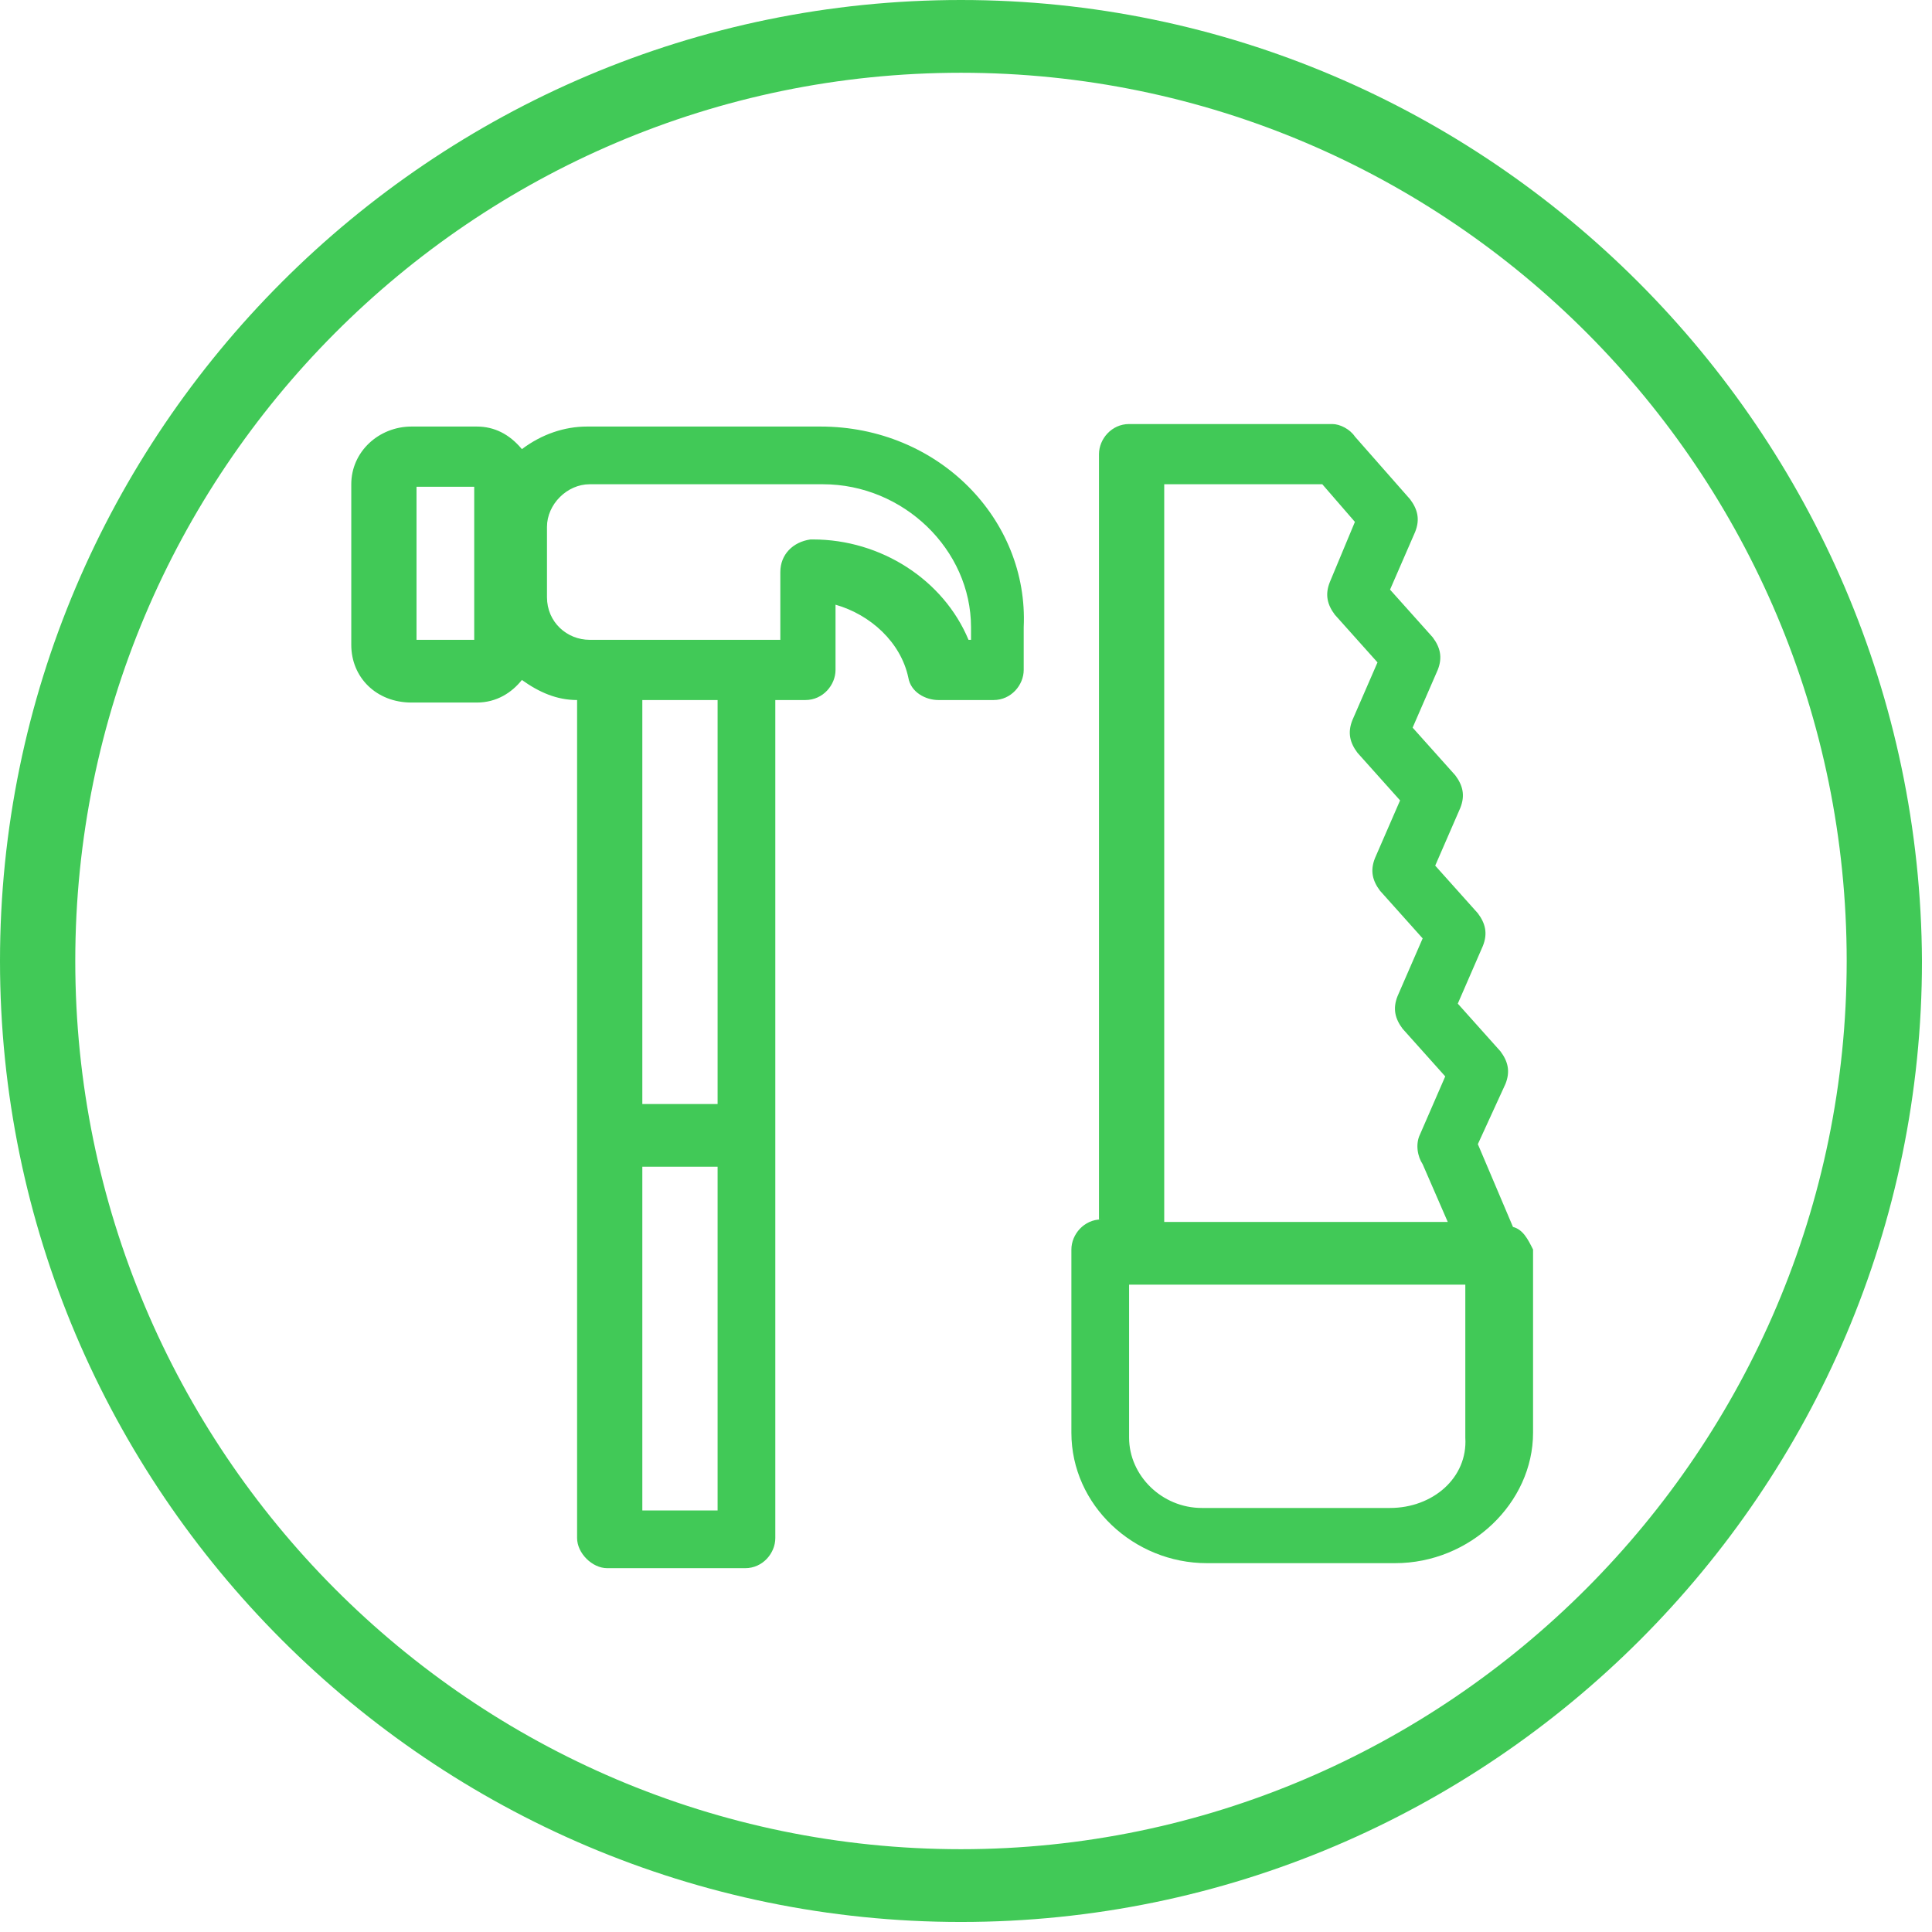
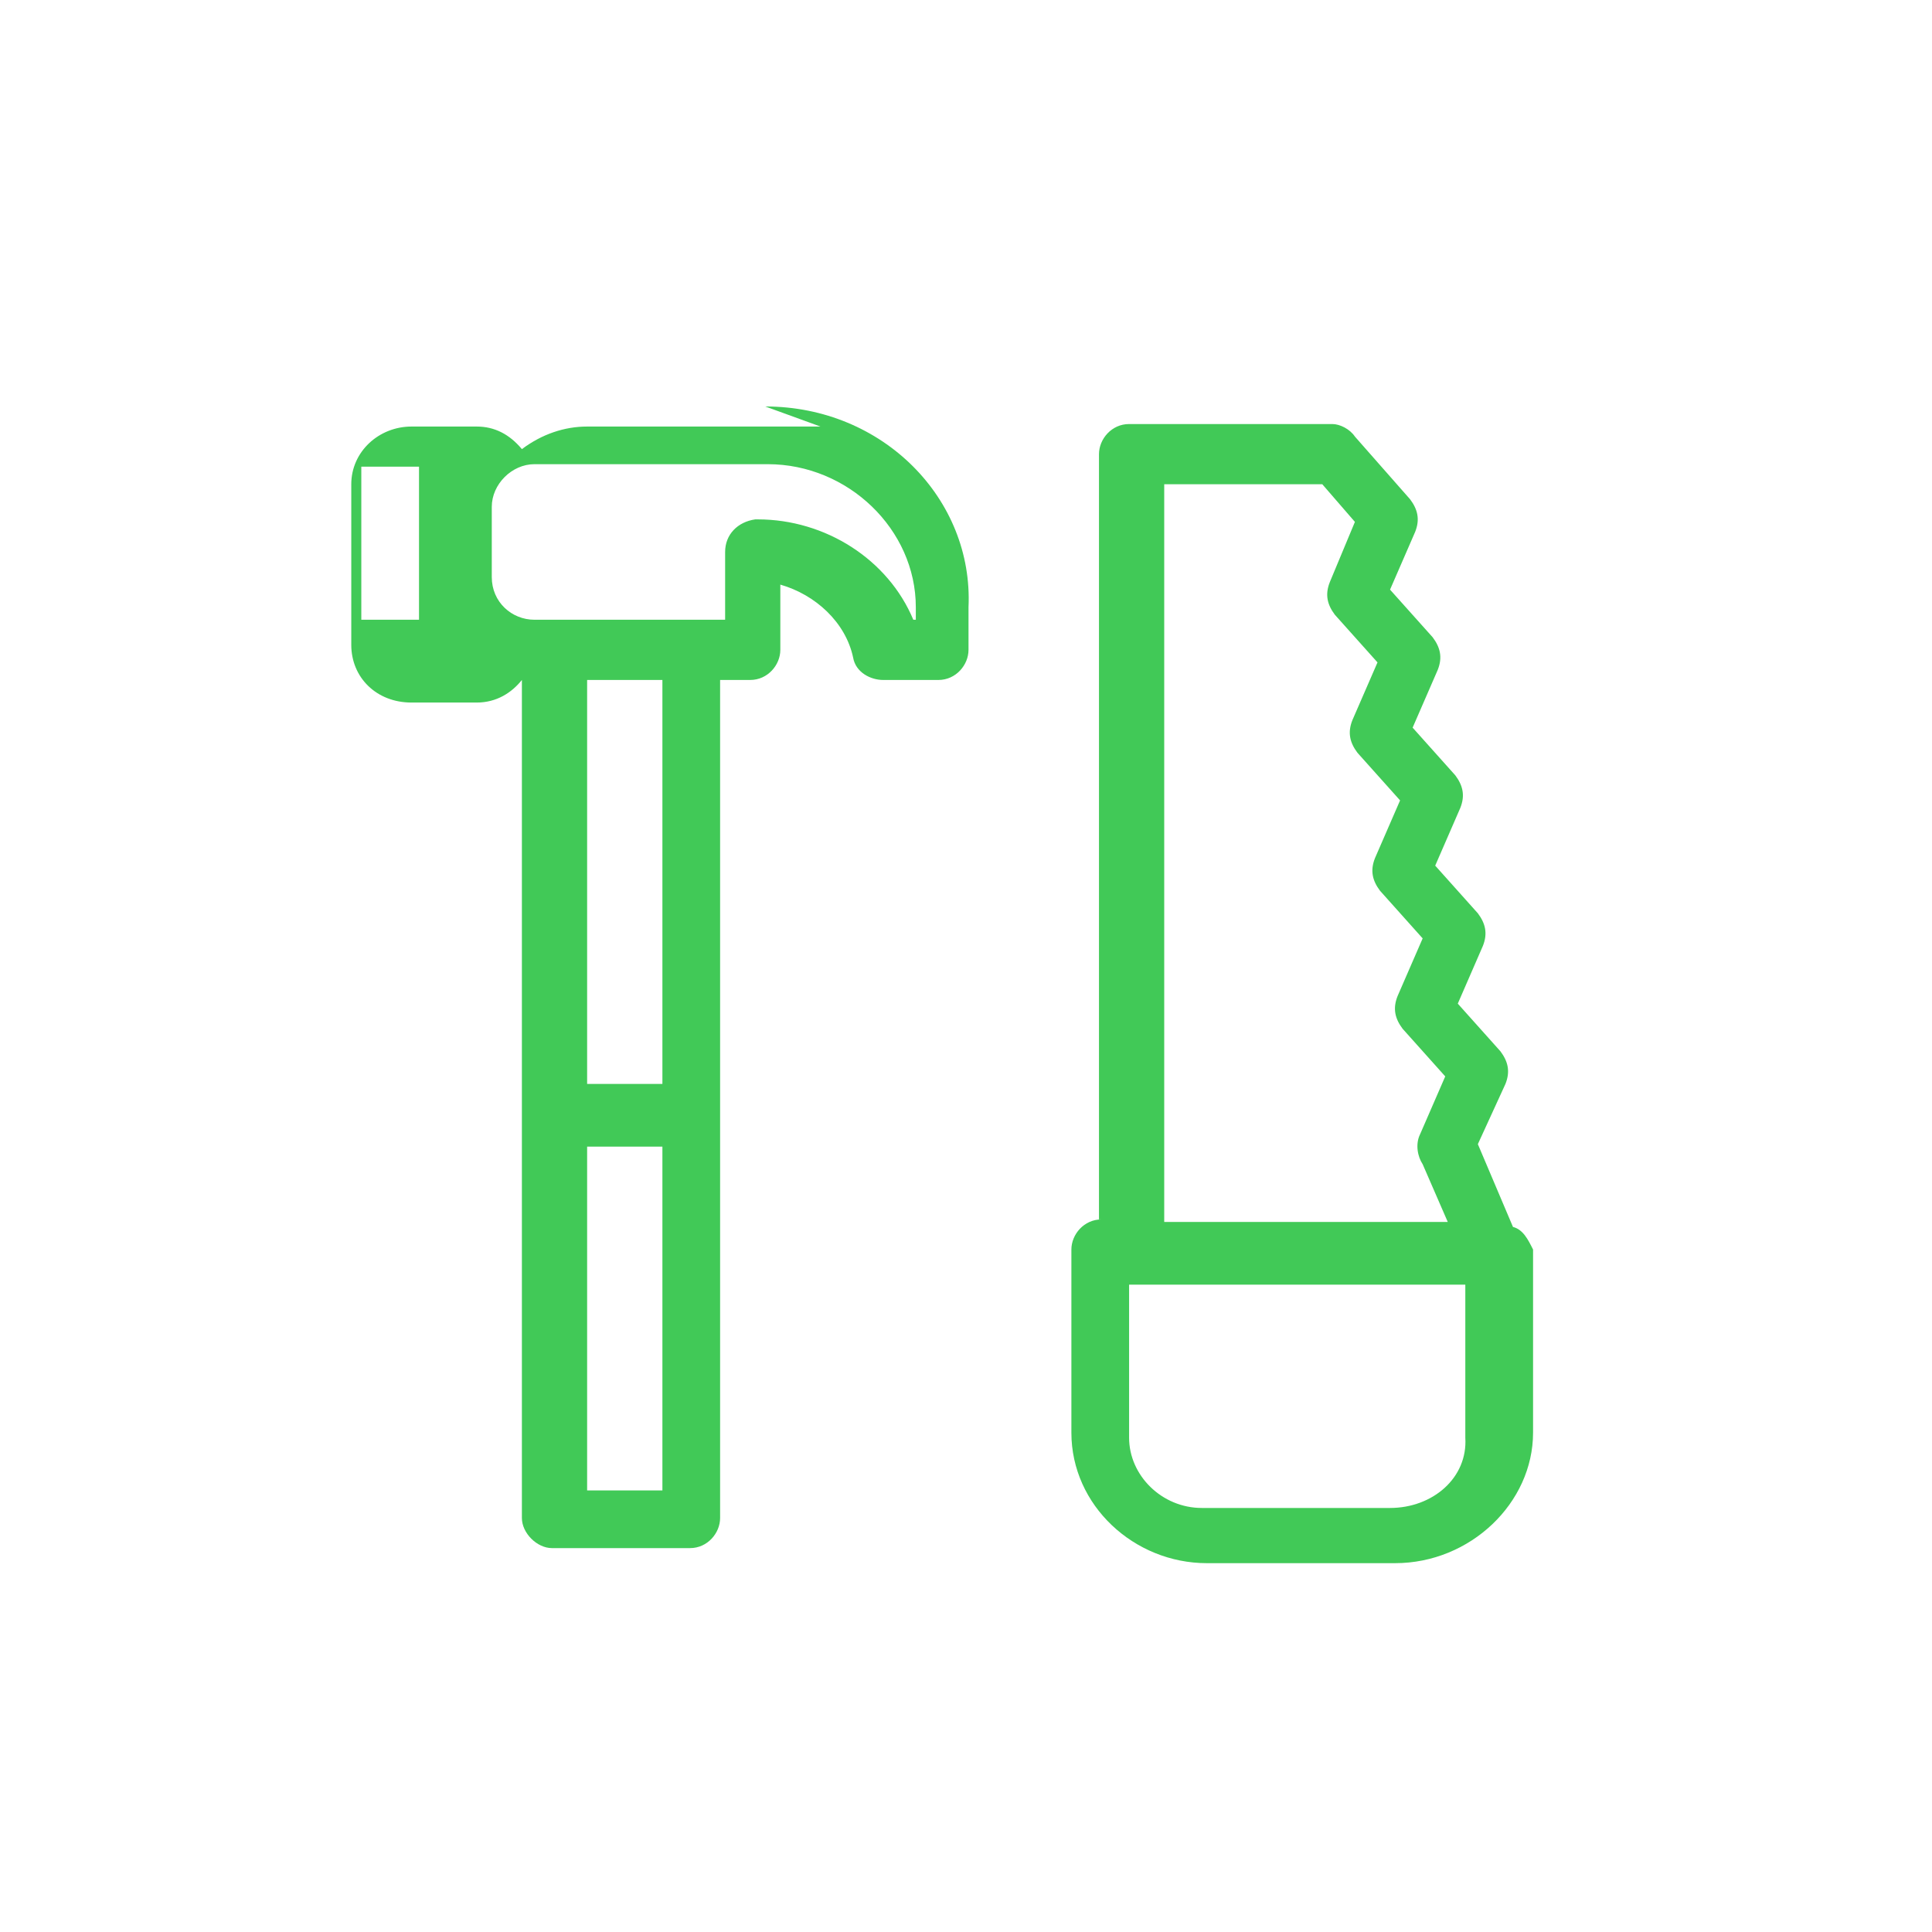
<svg xmlns="http://www.w3.org/2000/svg" width="100%" height="100%" viewBox="0 0 77 77" version="1.1" xml:space="preserve" style="fill-rule:evenodd;clip-rule:evenodd;stroke-linejoin:round;stroke-miterlimit:2;">
  <g>
    <path d="M60.3,48.9l-1.4,-3.3l1.1,-2.4c0.2,-0.5 0.1,-0.9 -0.2,-1.3l-1.7,-1.9l1,-2.3c0.2,-0.5 0.1,-0.9 -0.2,-1.3l-1.7,-1.9l1,-2.3c0.2,-0.5 0.1,-0.9 -0.2,-1.3l-1.7,-1.9l1,-2.3c0.2,-0.5 0.1,-0.9 -0.2,-1.3l-1.7,-1.9l1,-2.3c0.2,-0.5 0.1,-0.9 -0.2,-1.3l-2.2,-2.5c-0.2,-0.3 -0.6,-0.5 -0.9,-0.5l-8.1,0c-0.7,0 -1.2,0.6 -1.2,1.2l-0,30.5l0.1,0c-0.7,0 -1.2,0.6 -1.2,1.2l0,7.3c0,2.9 2.5,5.2 5.4,5.2l7.5,0c3,0 5.5,-2.4 5.5,-5.2l0,-7.3c-0.2,-0.4 -0.4,-0.8 -0.8,-0.9m-7.3,-25.7c-0.2,0.5 -0.1,0.9 0.2,1.3l1.7,1.9l-1,2.3c-0.2,0.5 -0.1,0.9 0.2,1.3l1.7,1.9l-1,2.3c-0.2,0.5 -0.1,0.9 0.2,1.3l1.7,1.9l-1,2.3c-0.2,0.5 -0.1,0.9 0.2,1.3l1.7,1.9l-1,2.3c-0.2,0.4 -0.1,0.9 0.1,1.2l1,2.3l-11.3,-0l-0,-29.4l6.3,0l1.3,1.5l-1,2.4Zm2.4,36.9l-7.5,0c-1.6,0 -2.9,-1.3 -2.9,-2.8l0,-6.1l13.4,0l0,6.1c0.1,1.6 -1.3,2.8 -3,2.8" style="fill:#41c957;fill-rule:nonzero;" />
-     <path d="M32.7,17l-9.3,0c-0.9,0 -1.8,0.3 -2.6,0.9c-0.5,-0.6 -1.1,-0.9 -1.8,-0.9l-2.6,0c-1.3,0 -2.4,1 -2.4,2.3l-0,6.4c-0,1.3 1,2.3 2.4,2.3l2.6,0c0.8,0 1.4,-0.4 1.8,-0.9c0.7,0.5 1.4,0.8 2.2,0.8l-0,33.4c-0,0.6 0.6,1.2 1.2,1.2l5.5,0c0.7,0 1.2,-0.6 1.2,-1.2l-0,-33.4l1.2,-0c0.7,-0 1.2,-0.6 1.2,-1.2l-0,-2.6c1.4,0.4 2.6,1.5 2.9,2.9c0.1,0.6 0.7,0.9 1.2,0.9l2.2,-0c0.7,-0 1.2,-0.6 1.2,-1.2l-0,-1.7c0.2,-4.3 -3.4,-8 -8.1,-8m-7.1,10.9l3,-0l-0,16.1l-3,0l-0,-16.1Zm-0,18.6l3,-0l-0,13.7l-3,-0l-0,-13.7Zm5.5,-23.7l-0,2.7l-7.6,-0c-0.9,-0 -1.7,-0.7 -1.7,-1.7l-0,-2.8c-0,-0.9 0.8,-1.7 1.7,-1.7l9.3,-0c3.2,-0 5.9,2.6 5.9,5.7l-0,0.5l-0.1,-0c-1,-2.4 -3.5,-4 -6.2,-4l-0.1,-0c-0.7,0.1 -1.2,0.6 -1.2,1.3m-12.2,2.7l-2.3,-0l-0,-6.1l2.3,-0l-0,6.1Z" style="fill:#41c957;fill-rule:nonzero;" />
-     <path d="M38.3,0c-21.1,0 -38.3,17.2 -38.3,38.3c0,21.1 17.2,38.3 38.3,38.3c21.1,-0 38.3,-17.2 38.3,-38.3c-0.1,-21.1 -17.3,-38.3 -38.3,-38.3m-0,73.7c-19.5,-0 -35.3,-15.9 -35.3,-35.4c0,-19.5 15.8,-35.4 35.3,-35.4c19.5,-0 35.3,15.9 35.3,35.4c-0,19.5 -15.9,35.4 -35.3,35.4" style="fill:#41c957;fill-rule:nonzero;" />
+     <path d="M32.7,17l-9.3,0c-0.9,0 -1.8,0.3 -2.6,0.9c-0.5,-0.6 -1.1,-0.9 -1.8,-0.9l-2.6,0c-1.3,0 -2.4,1 -2.4,2.3l-0,6.4c-0,1.3 1,2.3 2.4,2.3l2.6,0c0.8,0 1.4,-0.4 1.8,-0.9l-0,33.4c-0,0.6 0.6,1.2 1.2,1.2l5.5,0c0.7,0 1.2,-0.6 1.2,-1.2l-0,-33.4l1.2,-0c0.7,-0 1.2,-0.6 1.2,-1.2l-0,-2.6c1.4,0.4 2.6,1.5 2.9,2.9c0.1,0.6 0.7,0.9 1.2,0.9l2.2,-0c0.7,-0 1.2,-0.6 1.2,-1.2l-0,-1.7c0.2,-4.3 -3.4,-8 -8.1,-8m-7.1,10.9l3,-0l-0,16.1l-3,0l-0,-16.1Zm-0,18.6l3,-0l-0,13.7l-3,-0l-0,-13.7Zm5.5,-23.7l-0,2.7l-7.6,-0c-0.9,-0 -1.7,-0.7 -1.7,-1.7l-0,-2.8c-0,-0.9 0.8,-1.7 1.7,-1.7l9.3,-0c3.2,-0 5.9,2.6 5.9,5.7l-0,0.5l-0.1,-0c-1,-2.4 -3.5,-4 -6.2,-4l-0.1,-0c-0.7,0.1 -1.2,0.6 -1.2,1.3m-12.2,2.7l-2.3,-0l-0,-6.1l2.3,-0l-0,6.1Z" style="fill:#41c957;fill-rule:nonzero;" />
  </g>
</svg>